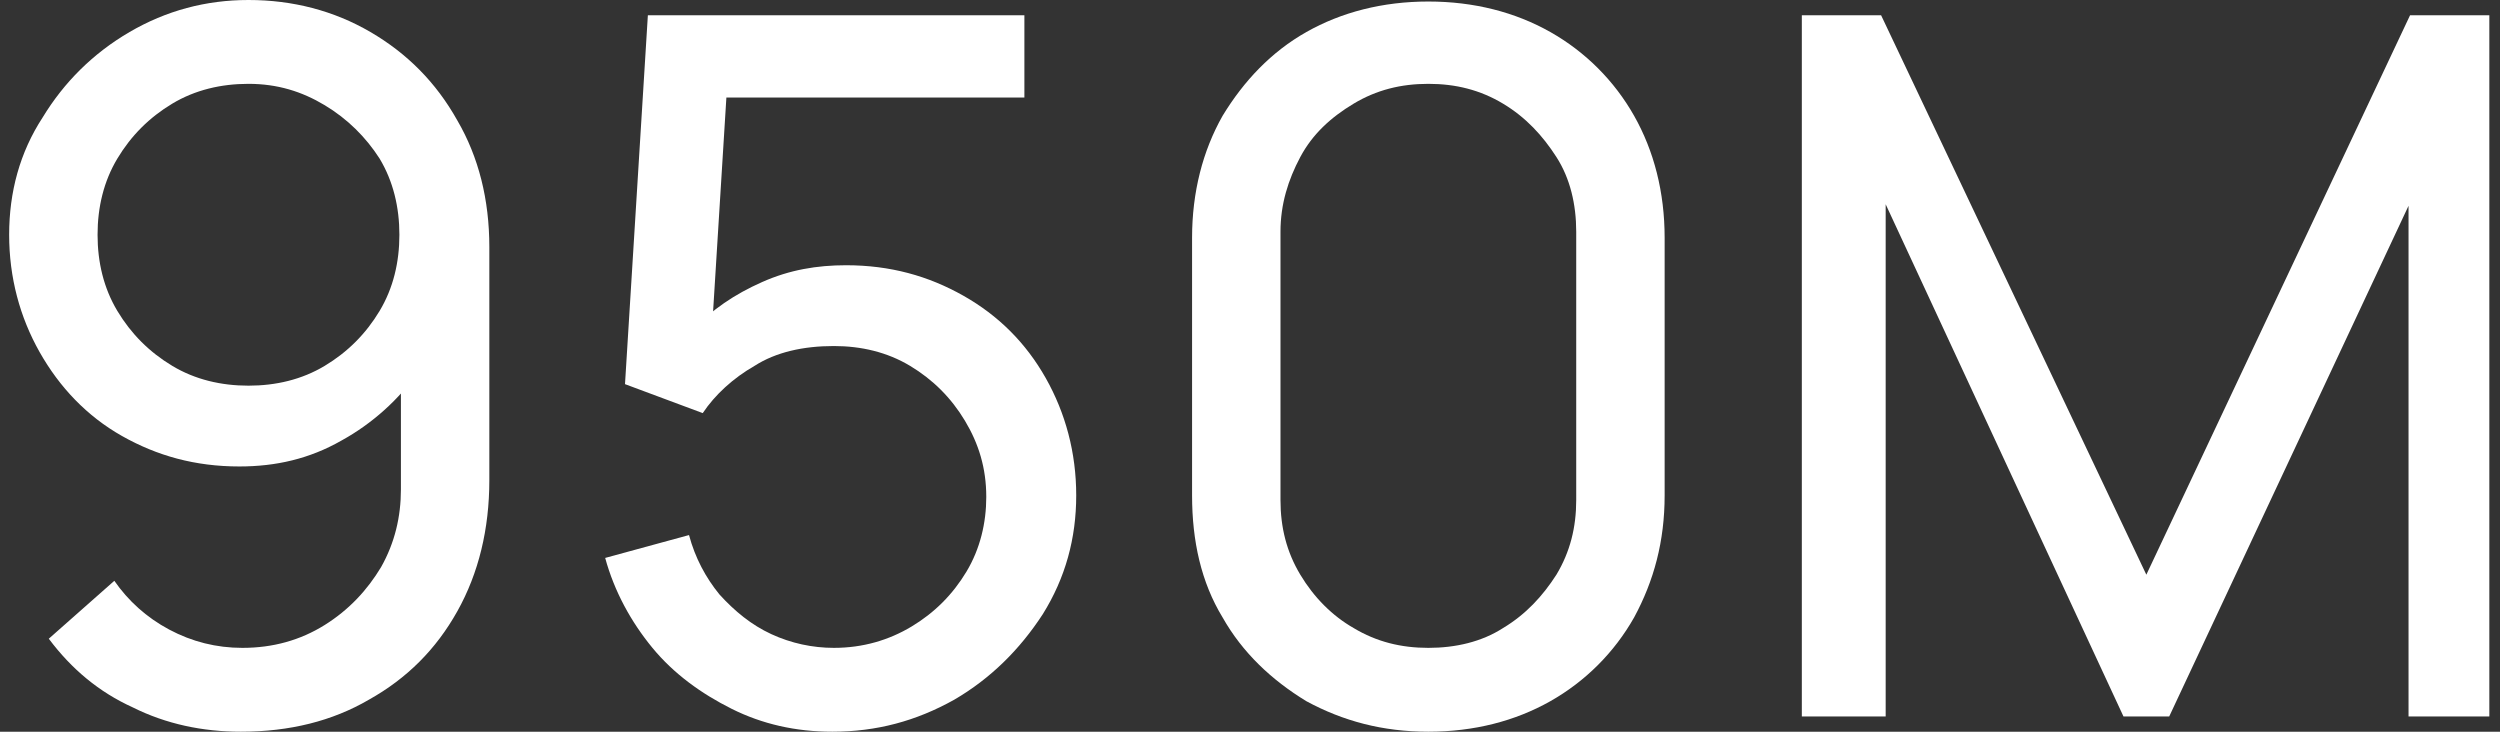
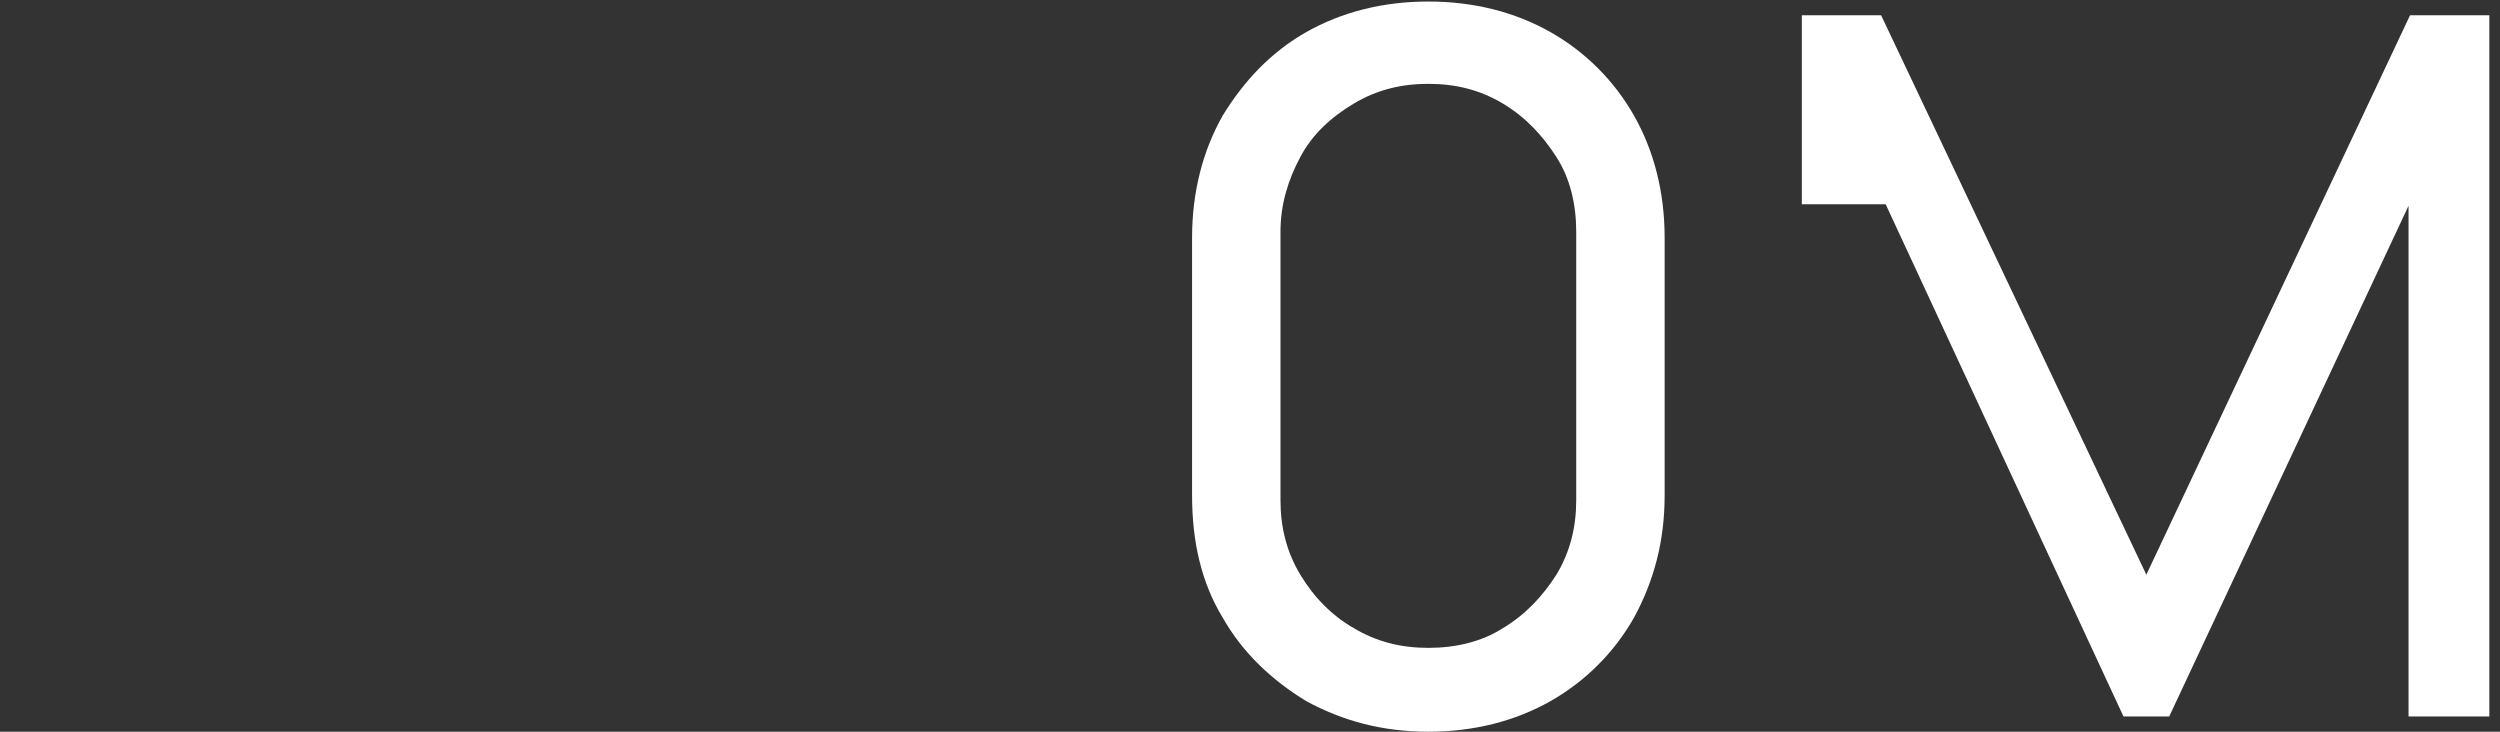
<svg xmlns="http://www.w3.org/2000/svg" version="1.1" id="Layer_1" x="0px" y="0px" viewBox="0 0 164 48" style="enable-background:new 0 0 164 48;" xml:space="preserve">
  <rect x="0" y="0" width="164" height="48" fill="#333333" stroke="none" />
  <style type="text/css">
	.st0{fill:#FFFFFF;}
</style>
  <g>
-     <path class="st0" d="M16.3,0c2.9,0,5.6,0.7,8,2.1s4.3,3.3,5.7,5.8c1.4,2.4,2.1,5.2,2.1,8.3v15.3c0,3.2-0.7,6.1-2.1,8.6   s-3.3,4.4-5.8,5.8C21.8,47.3,19,48,15.8,48c-2.5,0-4.9-0.5-7.1-1.6c-2.2-1-4-2.5-5.5-4.5l4.3-3.8c0.9,1.3,2.1,2.4,3.6,3.2   s3.1,1.2,4.8,1.2c2,0,3.8-0.5,5.4-1.5s2.8-2.3,3.7-3.8c0.9-1.6,1.3-3.3,1.3-5.1v-9.2l1.2,1.4c-1.3,1.9-3.1,3.5-5.1,4.6   c-2.1,1.2-4.3,1.7-6.7,1.7c-2.9,0-5.4-0.7-7.7-2s-4.1-3.2-5.4-5.5s-2-4.9-2-7.7S1.3,10,2.8,7.7c1.4-2.3,3.3-4.2,5.7-5.6   S13.5,0,16.3,0z M16.3,5.5c-1.8,0-3.5,0.4-5,1.3s-2.7,2.1-3.6,3.6s-1.3,3.2-1.3,5s0.4,3.5,1.3,5s2.1,2.7,3.6,3.6s3.2,1.3,5,1.3   s3.5-0.4,5-1.3s2.7-2.1,3.6-3.6s1.3-3.2,1.3-5s-0.4-3.5-1.3-5C24,9,22.8,7.8,21.3,6.9S18.2,5.5,16.3,5.5z" />
-     <path class="st0" d="M54.6,48c-2.4,0-4.6-0.5-6.6-1.5s-3.8-2.3-5.2-4s-2.5-3.7-3.1-5.9l5.5-1.5c0.4,1.5,1.1,2.8,2,3.9   c1,1.1,2.1,2,3.4,2.6c1.3,0.6,2.7,0.9,4.1,0.9c1.9,0,3.6-0.5,5.1-1.4s2.7-2.1,3.6-3.6s1.3-3.2,1.3-4.9c0-1.9-0.5-3.5-1.4-5   s-2.1-2.7-3.6-3.6s-3.2-1.3-5-1.3c-2,0-3.8,0.4-5.2,1.3c-1.4,0.8-2.6,1.9-3.4,3.1L41,25.2L42.5,1h24.7v5.4h-22L47.8,4l-1.2,19.3   l-1.2-1.6c1.3-1.4,2.8-2.4,4.6-3.2s3.6-1.1,5.5-1.1c2.9,0,5.4,0.7,7.7,2c2.3,1.3,4.1,3.1,5.4,5.4s2,4.9,2,7.7s-0.7,5.4-2.2,7.8   c-1.5,2.3-3.4,4.2-5.8,5.6C60.1,47.3,57.5,48,54.6,48z" />
    <path class="st0" d="M93.7,48c-3,0-5.6-0.7-8-2c-2.3-1.4-4.2-3.2-5.5-5.5c-1.4-2.3-2-5-2-8V15.6c0-3,0.7-5.7,2-8   c1.4-2.3,3.2-4.2,5.5-5.5s5-2,8-2s5.7,0.7,8,2s4.2,3.2,5.5,5.5s2,5,2,8v16.9c0,3-0.7,5.6-2,8c-1.3,2.3-3.2,4.2-5.5,5.5   C99.4,47.3,96.7,48,93.7,48z M93.7,42.5c1.8,0,3.5-0.4,4.9-1.3c1.5-0.9,2.6-2.1,3.5-3.5c0.9-1.5,1.3-3.1,1.3-4.9V15.2   c0-1.8-0.4-3.5-1.3-4.9s-2-2.6-3.5-3.5s-3.1-1.3-4.9-1.3s-3.4,0.4-4.9,1.3s-2.7,2-3.5,3.5S84,13.4,84,15.2v17.6   c0,1.8,0.4,3.4,1.3,4.9s2.1,2.7,3.5,3.5C90.3,42.1,91.9,42.5,93.7,42.5z" />
-     <path class="st0" d="M118.2,47V1h5.2l17.4,36.7L158.1,1h5.2v46H158V13.5L142.3,47h-3l-15.6-33.6V47H118.2z" />
+     <path class="st0" d="M118.2,47V1h5.2l17.4,36.7L158.1,1h5.2v46H158V13.5L142.3,47h-3l-15.6-33.6H118.2z" />
  </g>
</svg>